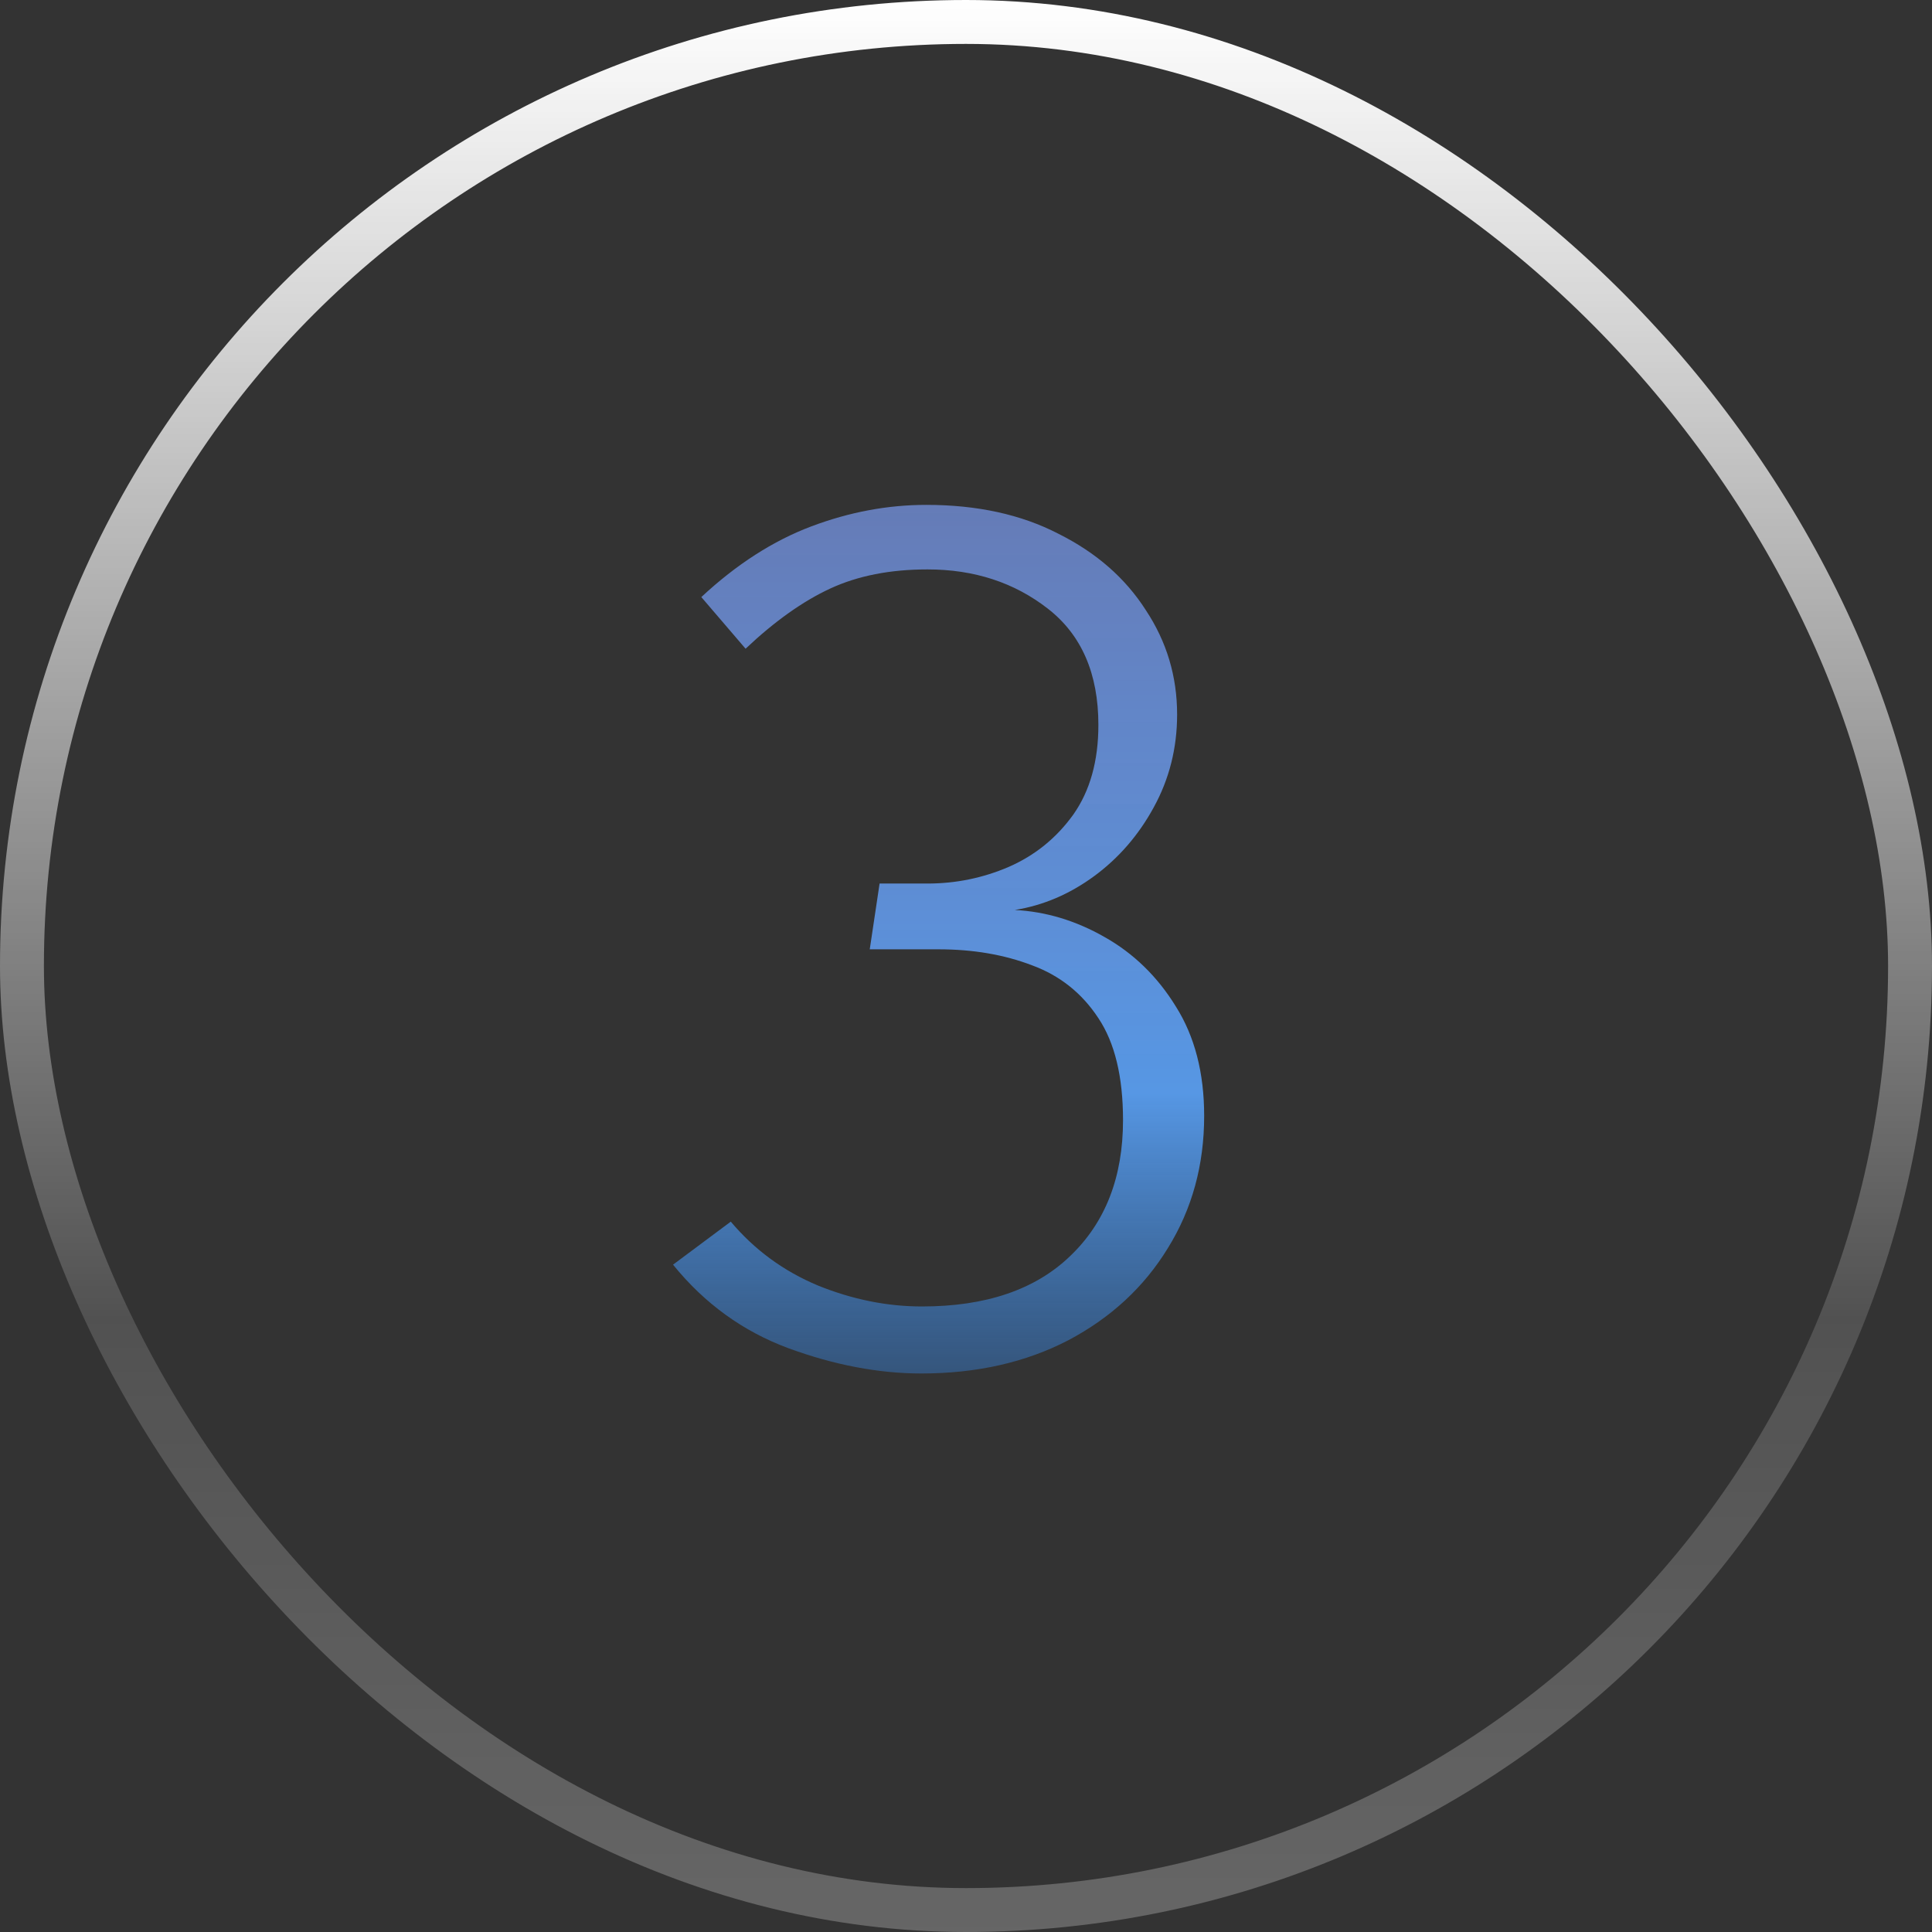
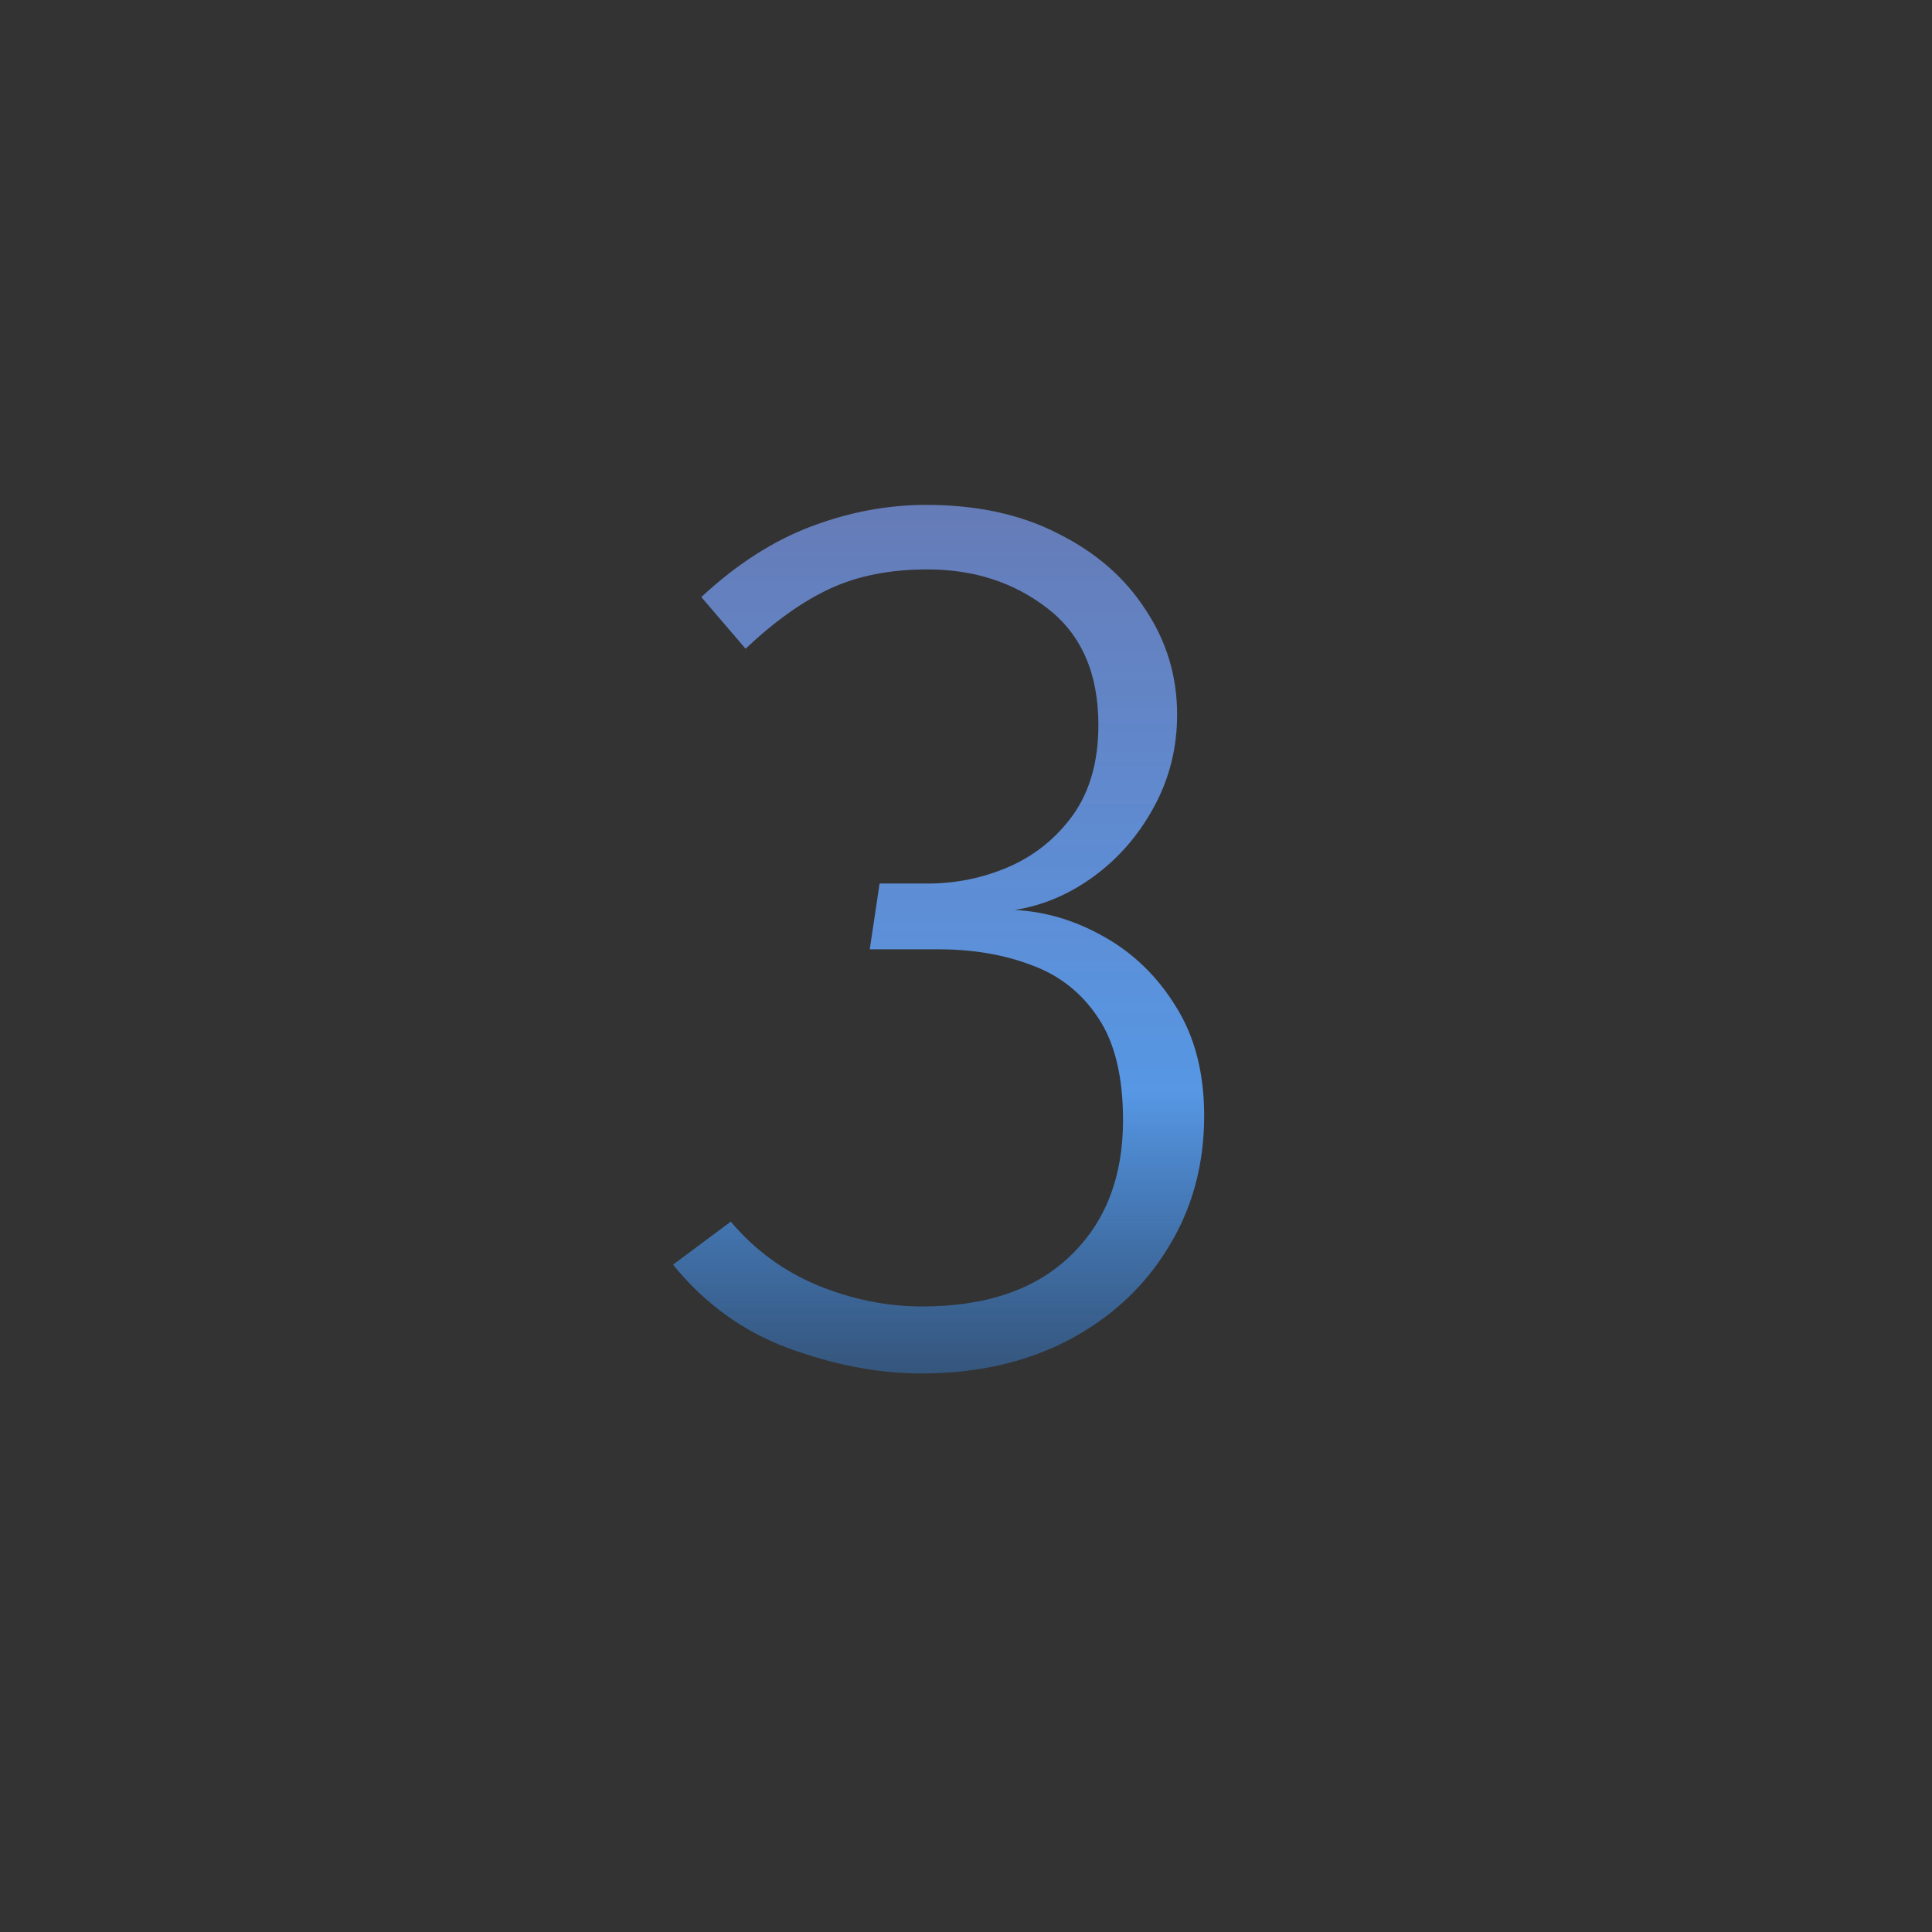
<svg xmlns="http://www.w3.org/2000/svg" width="44" height="44" viewBox="0 0 44 44" fill="none">
  <rect x="0" y="0" width="44" height="44" fill="#333333" stroke="none" />
  <path d="M21.096 11.498C22.253 11.498 23.256 11.717 24.105 12.156C24.964 12.585 25.627 13.164 26.093 13.892C26.57 14.611 26.808 15.404 26.808 16.272C26.808 17.037 26.63 17.742 26.276 18.386C25.93 19.021 25.477 19.543 24.918 19.954C24.358 20.365 23.756 20.621 23.111 20.724C23.821 20.761 24.502 20.967 25.155 21.34C25.818 21.713 26.36 22.241 26.779 22.922C27.209 23.603 27.424 24.434 27.424 25.414C27.424 26.534 27.148 27.537 26.598 28.424C26.056 29.311 25.3 30.011 24.329 30.524C23.359 31.028 22.244 31.28 20.983 31.28C20.013 31.28 19.005 31.089 17.959 30.706C16.924 30.323 16.046 29.689 15.328 28.802L16.643 27.822C17.185 28.466 17.848 28.951 18.631 29.278C19.416 29.595 20.204 29.754 20.997 29.754C22.453 29.754 23.578 29.371 24.372 28.606C25.174 27.841 25.576 26.809 25.576 25.512C25.576 24.523 25.389 23.748 25.015 23.188C24.642 22.619 24.138 22.217 23.503 21.984C22.869 21.741 22.16 21.62 21.375 21.62H19.808L20.032 20.122H21.123C21.767 20.122 22.384 19.996 22.971 19.744C23.569 19.483 24.059 19.086 24.442 18.554C24.824 18.013 25.015 17.331 25.015 16.51C25.015 15.343 24.633 14.461 23.867 13.864C23.102 13.267 22.188 12.968 21.123 12.968C20.274 12.968 19.537 13.113 18.912 13.402C18.286 13.691 17.642 14.149 16.98 14.774L15.972 13.598C16.774 12.851 17.61 12.315 18.477 11.988C19.346 11.661 20.218 11.498 21.096 11.498Z" fill="url(#paint0_linear_218_299)" />
-   <rect x="0.5" y="0.5" width="43" height="43" rx="21.5" stroke="url(#paint1_linear_218_299)" />
  <defs>
    <linearGradient id="paint0_linear_218_299" x1="22" y1="8" x2="22" y2="36" gradientUnits="userSpaceOnUse">
      <stop stop-color="#87A0FA" stop-opacity="0.6" />
      <stop offset="0.604" stop-color="#589CED" stop-opacity="0.95" />
      <stop offset="0.99" stop-color="#2165B5" stop-opacity="0.15" />
    </linearGradient>
    <linearGradient id="paint1_linear_218_299" x1="22" y1="0" x2="22" y2="44" gradientUnits="userSpaceOnUse">
      <stop stop-color="white" />
      <stop offset="0.682" stop-color="white" stop-opacity="0.15" />
      <stop offset="1" stop-color="white" stop-opacity="0.25" />
    </linearGradient>
  </defs>
</svg>